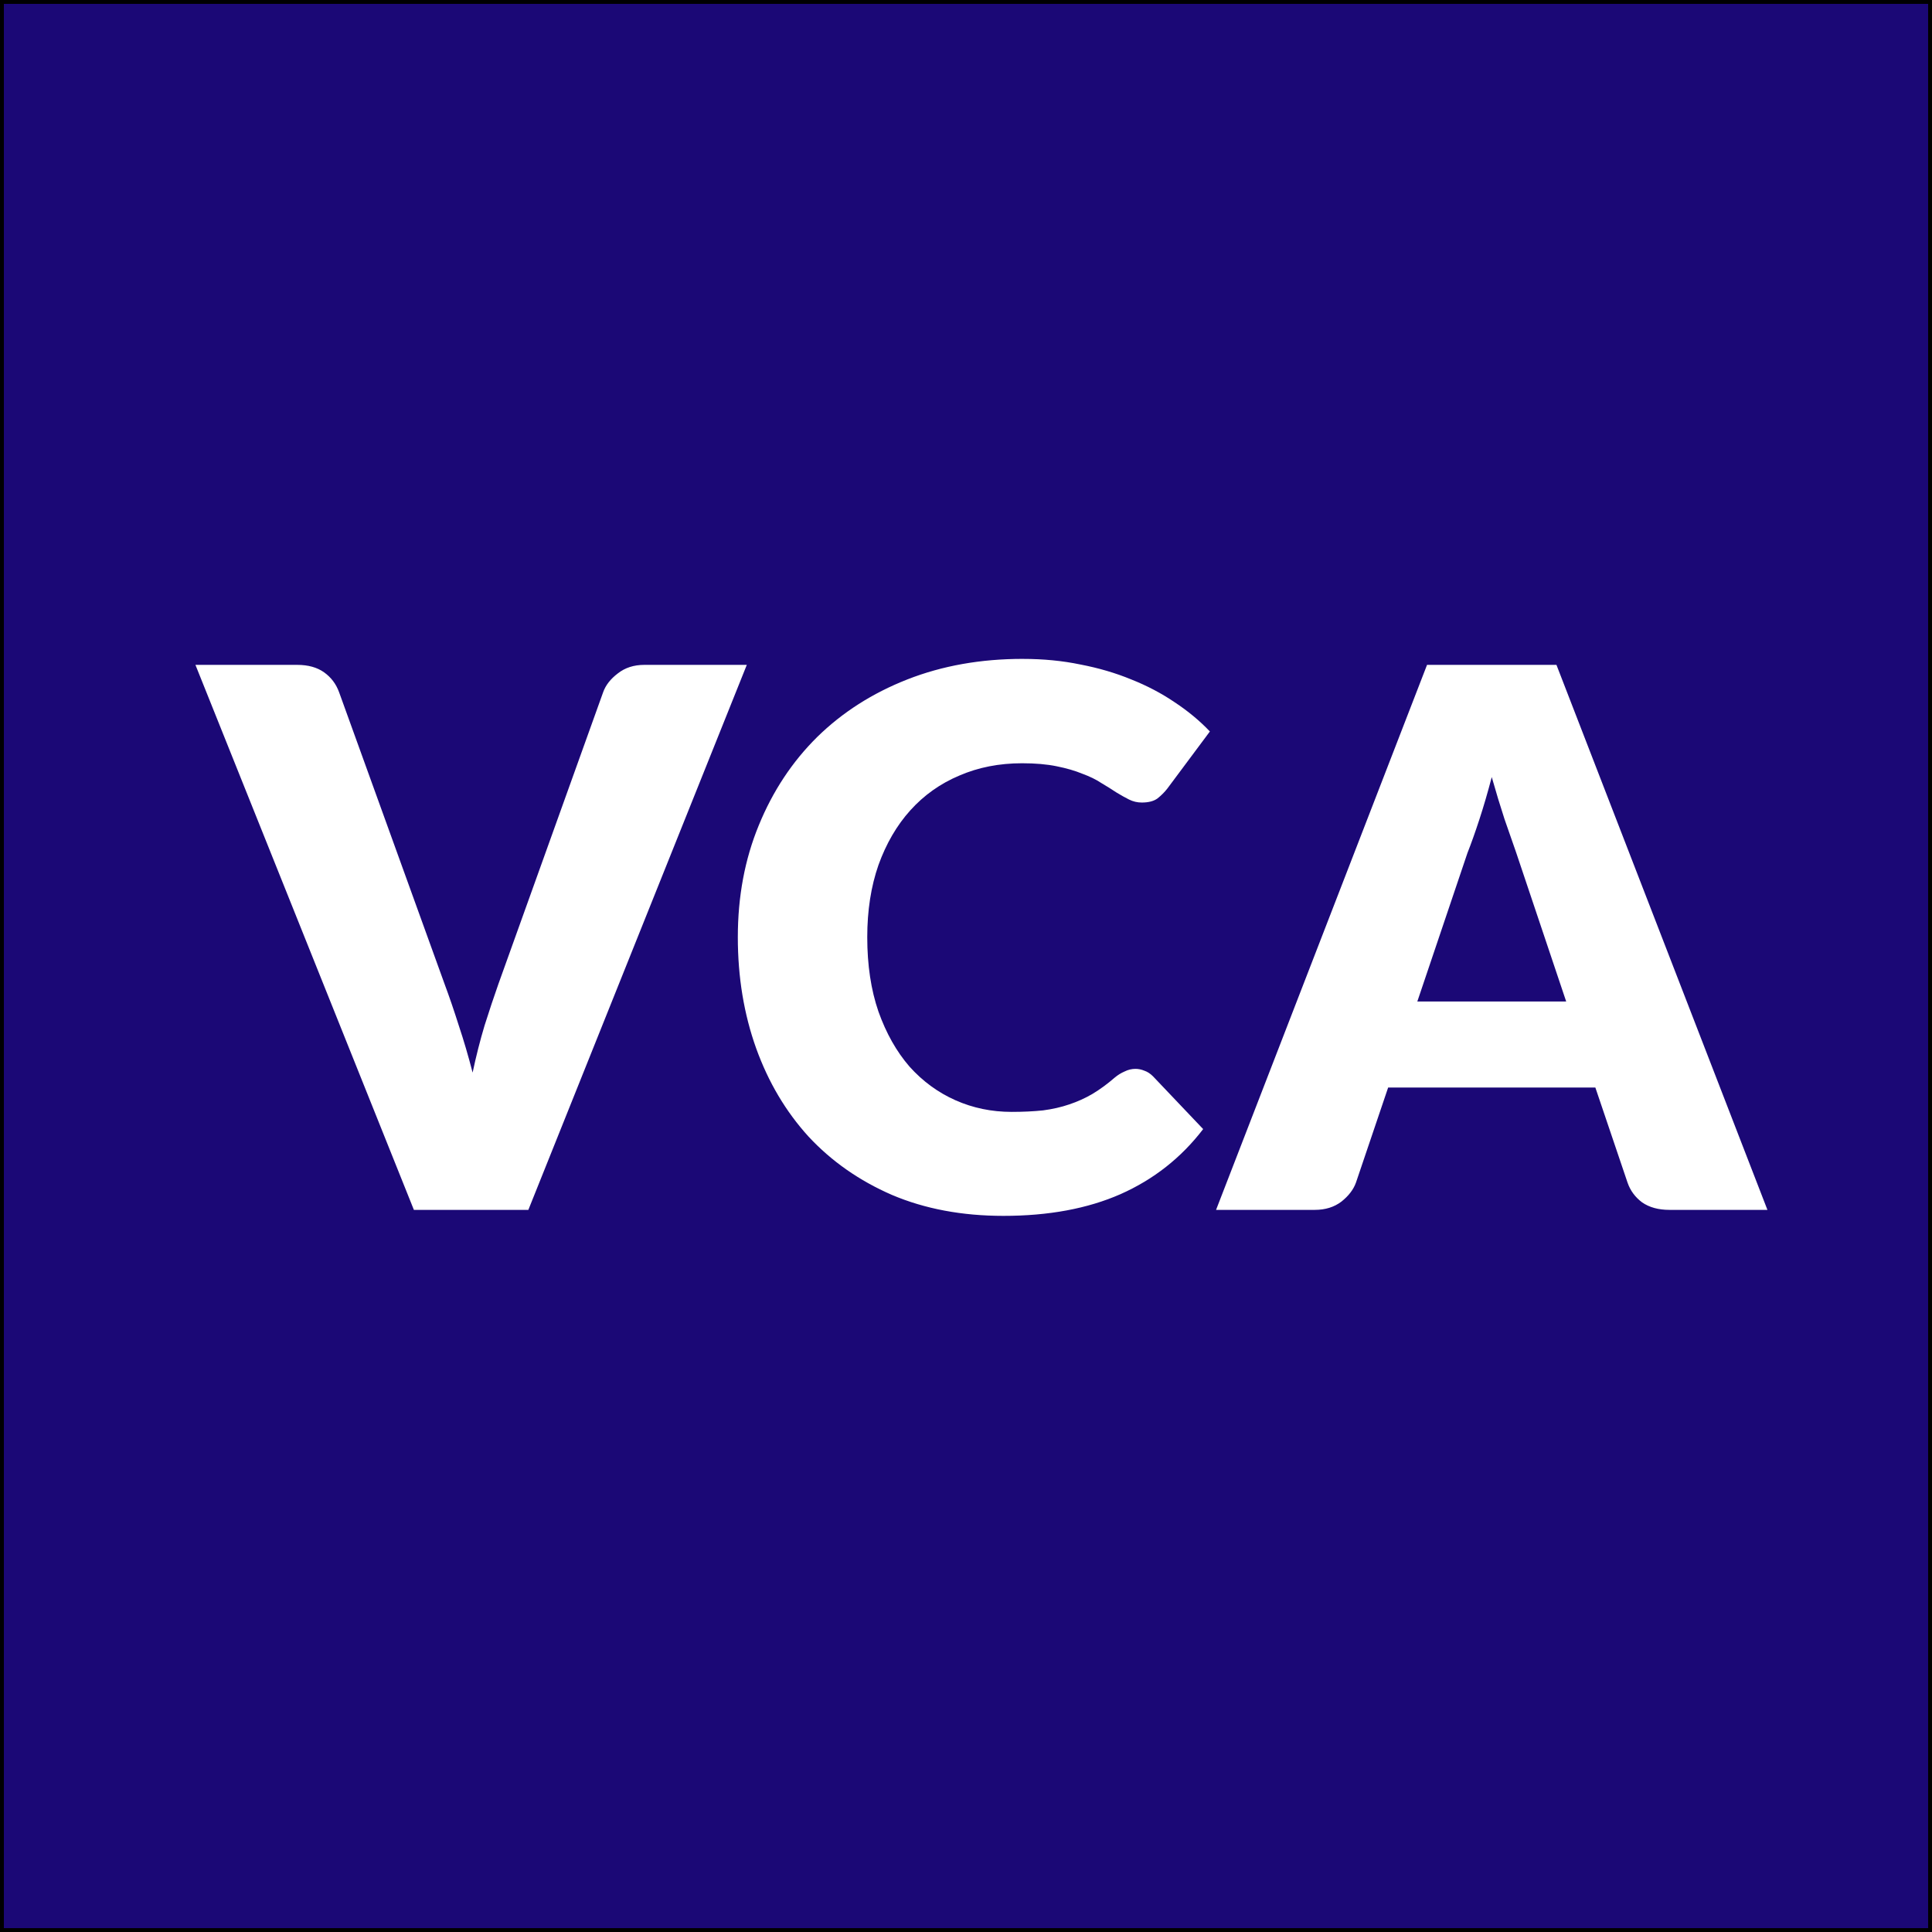
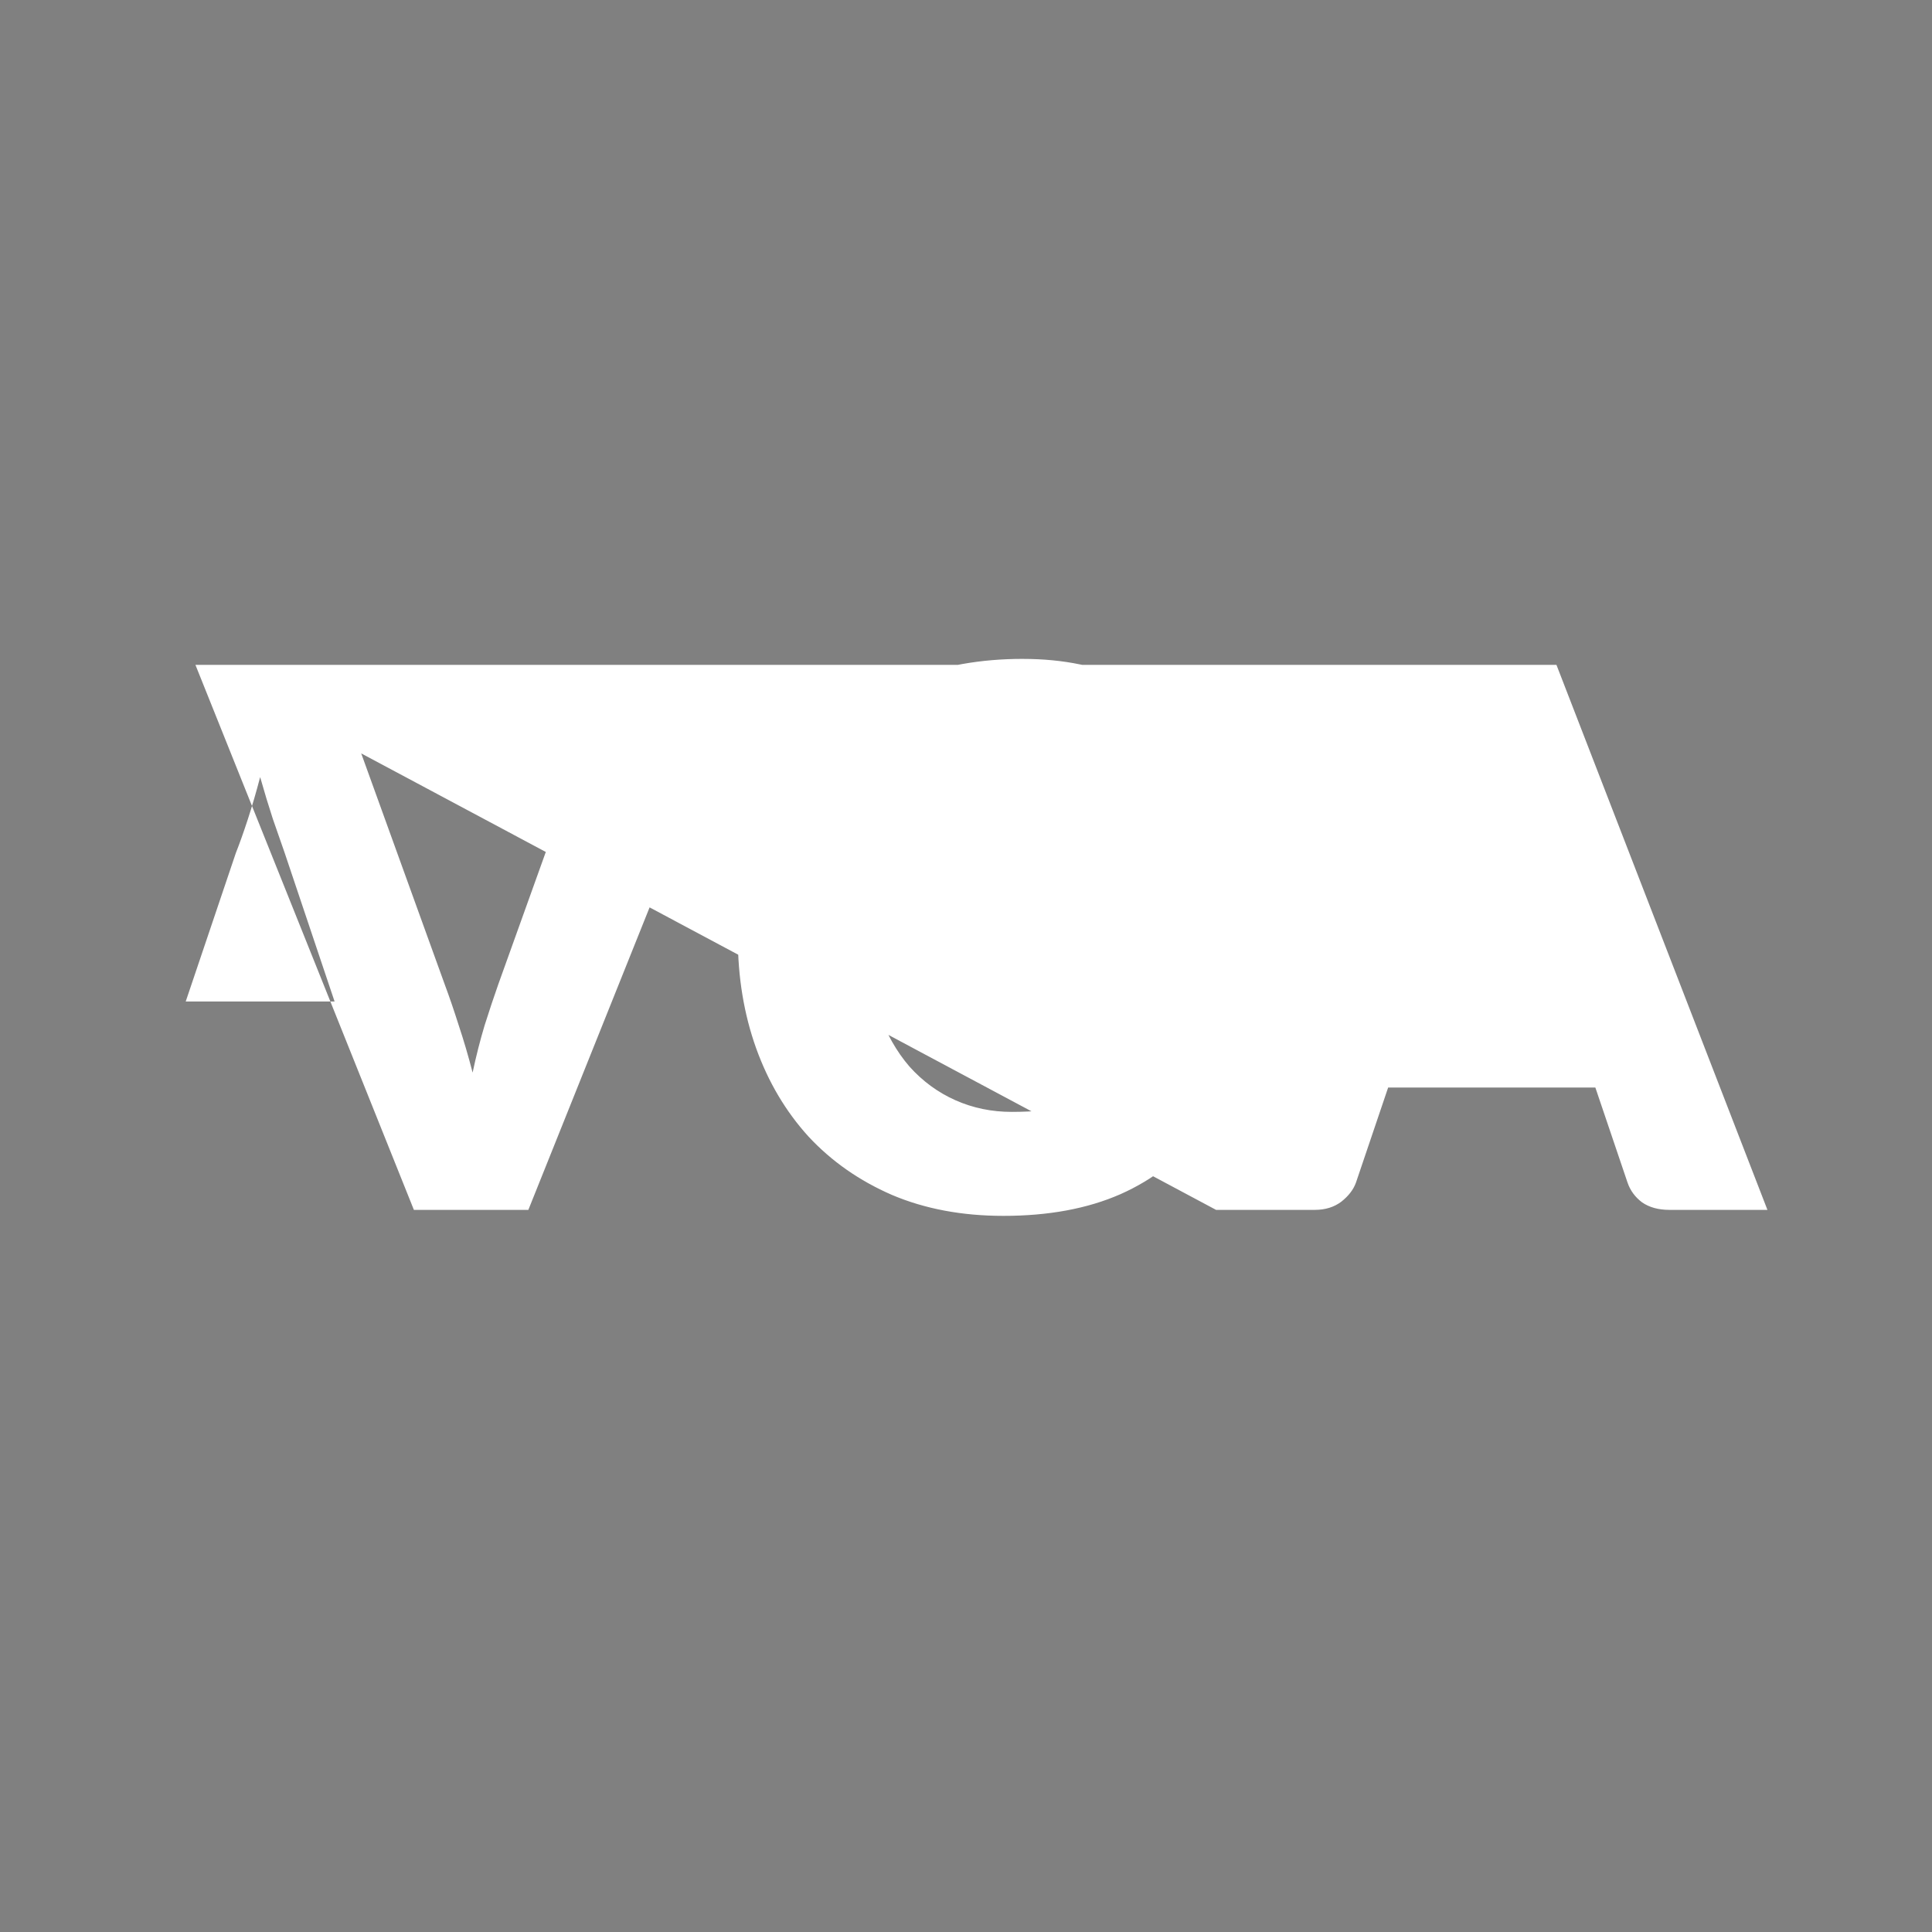
<svg xmlns="http://www.w3.org/2000/svg" xmlns:ns1="http://sodipodi.sourceforge.net/DTD/sodipodi-0.dtd" xmlns:ns2="http://www.inkscape.org/namespaces/inkscape" id="Layer_1" data-name="Layer 1" viewBox="0 0 501 501" version="1.1" ns1:docname="logo-inverse.svg" ns2:version="0.92.3 (2405546, 2018-03-11)">
  <rect x="0" y="0" width="501" height="501" fill="#808080" stroke="none" />
  <ns1:namedview pagecolor="#ffffff" bordercolor="#666666" borderopacity="1" objecttolerance="10" gridtolerance="10" guidetolerance="10" ns2:pageopacity="0" ns2:pageshadow="2" ns2:window-width="1840" ns2:window-height="1051" id="namedview15" showgrid="false" ns2:zoom="0.47105788" ns2:cx="250.5" ns2:cy="250.5" ns2:window-x="-9" ns2:window-y="-9" ns2:window-maximized="1" ns2:current-layer="Layer_1" />
  <defs id="defs4">
    <style id="style2">.cls-1{fill:#1b0876;stroke:#000;stroke-miterlimit:10;}.cls-2{font-size:194px;fill:#fff;font-family:Lato-Black, Lato;font-weight:800;letter-spacing:-0.03em;}.cls-3{letter-spacing:0em;}</style>
  </defs>
  <title id="title6">logo-inverse</title>
-   <rect class="cls-1" x="0.5" y="0.5" width="500" height="500" id="rect8" />
  <g aria-label="VCA" transform="translate(50.68 313.74)" style="font-weight:800;font-size:194px;font-family:Lato-Black, Lato;letter-spacing:-0.03em;fill:#ffffff" id="text12">
-     <path ns1:type="inkscape:offset" ns2:radius="0" ns2:original="M 214.56641 -142.88086 C 203.63774 -142.88086 193.64708 -141.10354 184.59375 -137.54688 C 175.54042 -133.99021 167.74813 -129.00942 161.2168 -122.60742 C 154.75013 -116.20542 149.70532 -108.57613 146.08398 -99.716797 C 142.46265 -90.92213 140.65234 -81.253557 140.65234 -70.712891 C 140.65234 -60.366224 142.23563 -50.76363 145.4043 -41.904297 C 148.57296 -33.10963 153.09971 -25.478385 158.98438 -19.011719 C 164.93371 -12.609719 172.1439 -7.5668594 180.61523 -3.8808594 C 189.15123 -0.25952604 198.78682 1.5527344 209.52148 1.5527344 C 221.22615 1.5527344 231.34681 -0.32355208 239.88281 -4.0742188 C 248.48348 -7.8895521 255.62965 -13.514505 261.32031 -20.951172 L 248.32227 -34.628906 C 247.61093 -35.34024 246.8678 -35.825318 246.0918 -36.083984 C 245.3158 -36.407318 244.53967 -36.568359 243.76367 -36.568359 C 242.79367 -36.568359 241.85455 -36.343292 240.94922 -35.890625 C 240.04389 -35.502625 239.20373 -34.984557 238.42773 -34.337891 C 236.48773 -32.656557 234.54742 -31.234313 232.60742 -30.070312 C 230.73209 -28.970979 228.72775 -28.064849 226.59375 -27.353516 C 224.52442 -26.642182 222.26202 -26.126068 219.80469 -25.802734 C 217.34735 -25.544068 214.63092 -25.414062 211.65625 -25.414062 C 206.48292 -25.414063 201.63214 -26.417208 197.10547 -28.421875 C 192.5788 -30.426542 188.60311 -33.335057 185.17578 -37.150391 C 181.81311 -41.030391 179.12771 -45.784156 177.12305 -51.410156 C 175.18305 -57.036156 174.21484 -63.470224 174.21484 -70.712891 C 174.21484 -77.632224 175.18305 -83.87226 177.12305 -89.433594 C 179.12771 -94.994927 181.87714 -99.715703 185.36914 -103.5957 C 188.92581 -107.54037 193.16151 -110.54785 198.07617 -112.61719 C 202.99084 -114.75119 208.42176 -115.81836 214.37109 -115.81836 C 217.79843 -115.81836 220.77488 -115.5603 223.29688 -115.04297 C 225.88354 -114.52564 228.11295 -113.87756 229.98828 -113.10156 C 231.92828 -112.39023 233.57755 -111.58307 234.93555 -110.67773 C 236.35821 -109.83707 237.65241 -109.02795 238.81641 -108.25195 C 239.98041 -107.54062 241.07861 -106.92554 242.11328 -106.4082 C 243.14795 -105.89087 244.24811 -105.63281 245.41211 -105.63281 C 247.15811 -105.63281 248.51633 -105.98789 249.48633 -106.69922 C 250.45633 -107.47522 251.29648 -108.31732 252.00781 -109.22266 L 263.06641 -124.0625 C 260.41507 -126.84317 257.3746 -129.36557 253.94727 -131.62891 C 250.51993 -133.95691 246.76931 -135.93021 242.69531 -137.54688 C 238.62131 -139.22821 234.22457 -140.52045 229.50391 -141.42578 C 224.84791 -142.39578 219.86907 -142.88086 214.56641 -142.88086 z M 0 -141.32812 L 56.648438 0 L 86.330078 0 L 142.97852 -141.32812 L 116.40039 -141.32812 C 113.68439 -141.32812 111.38901 -140.58499 109.51367 -139.09766 C 107.63834 -137.67499 106.37714 -136.05871 105.73047 -134.24805 L 78.570312 -58.587891 C 77.406313 -55.289891 76.209135 -51.700312 74.980469 -47.820312 C 73.816469 -43.940313 72.782286 -39.867609 71.876953 -35.599609 C 70.77762 -39.867609 69.580443 -43.940313 68.287109 -47.820312 C 67.058443 -51.700312 65.830229 -55.289891 64.601562 -58.587891 L 37.248047 -134.24805 C 36.472047 -136.38205 35.177854 -138.09534 33.367188 -139.38867 C 31.556521 -140.68201 29.230099 -141.32812 26.384766 -141.32812 L 0 -141.32812 z M 319.375 -141.32812 L 264.66602 0 L 290.27539 0 C 292.99139 0 295.28678 -0.71209896 297.16211 -2.1347656 C 299.03744 -3.622099 300.29865 -5.2694115 300.94531 -7.0800781 L 309.28711 -31.71875 L 363.02539 -31.71875 L 371.36719 -7.0800781 C 372.07852 -5.0107448 373.33972 -3.2974531 375.15039 -1.9394531 C 377.02572 -0.64611979 379.38514 0 382.23047 0 L 407.64453 0 L 352.93555 -141.32812 L 319.375 -141.32812 z M 336.15625 -112.22852 C 337.25558 -108.34852 338.35379 -104.7279 339.45312 -101.36523 C 340.61712 -98.067234 341.62027 -95.189755 342.46094 -92.732422 L 355.45898 -54.029297 L 316.85156 -54.029297 L 329.84961 -92.537109 C 330.81961 -94.994443 331.85574 -97.904911 332.95508 -101.26758 C 334.05441 -104.63024 335.12158 -108.28385 336.15625 -112.22852 z " style="letter-spacing:0em" id="path23" d="m 214.566,-142.881 c -10.929,0 -20.919,1.777 -29.973,5.334 -9.053,3.557 -16.846,8.537 -23.377,14.939 -6.467,6.402 -11.511,14.031 -15.133,22.891 -3.621,8.795 -5.432,18.463 -5.432,29.004 0,10.347 1.583,19.949 4.752,28.809 3.169,8.795 7.695,16.426 13.58,22.893 5.949,6.402 13.16,11.445 21.631,15.131 8.536,3.621 18.172,5.434 28.906,5.434 11.705,0 21.825,-1.876 30.361,-5.627 8.601,-3.815 15.747,-9.44 21.438,-16.877 l -12.998,-13.678 c -0.711,-0.711 -1.454,-1.196 -2.23,-1.455 -0.776,-0.323 -1.552,-0.484 -2.328,-0.484 -0.97,0 -1.909,0.225 -2.814,0.678 -0.905,0.388 -1.745,0.906 -2.521,1.553 -1.94,1.681 -3.88,3.104 -5.82,4.268 -1.875,1.099 -3.88,2.005 -6.014,2.717 -2.069,0.711 -4.332,1.227 -6.789,1.551 -2.457,0.259 -5.174,0.389 -8.148,0.389 -5.173,-10e-7 -10.024,-1.003 -14.551,-3.008 -4.527,-2.005 -8.502,-4.913 -11.93,-8.729 -3.363,-3.88 -6.048,-8.634 -8.053,-14.26 -1.94,-5.626 -2.908,-12.06 -2.908,-19.303 0,-6.919 0.968,-13.159 2.908,-18.721 2.005,-5.561 4.754,-10.282 8.246,-14.162 3.557,-3.945 7.792,-6.952 12.707,-9.021 4.915,-2.134 10.346,-3.201 16.295,-3.201 3.427,0 6.404,0.258 8.926,0.775 2.587,0.517 4.816,1.165 6.691,1.941 1.94,0.711 3.589,1.518 4.947,2.424 1.423,0.841 2.717,1.65 3.881,2.426 1.164,0.711 2.262,1.326 3.297,1.844 1.035,0.517 2.135,0.775 3.299,0.775 1.746,0 3.104,-0.355 4.074,-1.066 0.97,-0.776 1.81,-1.618 2.521,-2.523 l 11.059,-14.84 c -2.651,-2.781 -5.692,-5.303 -9.119,-7.566 -3.427,-2.328 -7.178,-4.301 -11.252,-5.918 -4.074,-1.681 -8.471,-2.974 -13.191,-3.879 -4.656,-0.97 -9.635,-1.455 -14.938,-1.455 z M 0,-141.328 56.648,0 h 29.682 l 56.648,-141.328 h -26.578 c -2.716,0 -5.011,0.743 -6.887,2.23 -1.875,1.423 -3.137,3.039 -3.783,4.85 l -27.16,75.66 c -1.164,3.298 -2.361,6.888 -3.59,10.768 -1.164,3.88 -2.198,7.953 -3.104,12.221 -1.099,-4.268 -2.297,-8.341 -3.59,-12.221 -1.229,-3.88 -2.457,-7.47 -3.686,-10.768 L 37.248,-134.248 c -0.776,-2.134 -2.07,-3.847 -3.881,-5.141 -1.811,-1.293 -4.137,-1.939 -6.982,-1.939 z m 319.375,0 L 264.666,0 h 25.609 c 2.716,0 5.011,-0.712 6.887,-2.135 1.875,-1.487 3.137,-3.135 3.783,-4.945 l 8.342,-24.639 h 53.738 l 8.342,24.639 c 0.711,2.069 1.973,3.783 3.783,5.141 C 377.026,-0.646 379.385,0 382.23,0 h 25.414 l -54.709,-141.328 z m 16.781,29.1 c 1.099,3.88 2.198,7.501 3.297,10.863 1.164,3.298 2.167,6.175 3.008,8.633 l 12.998,38.703 h -38.607 l 12.998,-38.508 c 0.97,-2.457 2.006,-5.368 3.105,-8.73 1.099,-3.363 2.167,-7.016 3.201,-10.961 z" />
+     <path ns1:type="inkscape:offset" ns2:radius="0" ns2:original="M 214.56641 -142.88086 C 203.63774 -142.88086 193.64708 -141.10354 184.59375 -137.54688 C 175.54042 -133.99021 167.74813 -129.00942 161.2168 -122.60742 C 154.75013 -116.20542 149.70532 -108.57613 146.08398 -99.716797 C 142.46265 -90.92213 140.65234 -81.253557 140.65234 -70.712891 C 140.65234 -60.366224 142.23563 -50.76363 145.4043 -41.904297 C 148.57296 -33.10963 153.09971 -25.478385 158.98438 -19.011719 C 164.93371 -12.609719 172.1439 -7.5668594 180.61523 -3.8808594 C 189.15123 -0.25952604 198.78682 1.5527344 209.52148 1.5527344 C 221.22615 1.5527344 231.34681 -0.32355208 239.88281 -4.0742188 C 248.48348 -7.8895521 255.62965 -13.514505 261.32031 -20.951172 L 248.32227 -34.628906 C 247.61093 -35.34024 246.8678 -35.825318 246.0918 -36.083984 C 245.3158 -36.407318 244.53967 -36.568359 243.76367 -36.568359 C 242.79367 -36.568359 241.85455 -36.343292 240.94922 -35.890625 C 240.04389 -35.502625 239.20373 -34.984557 238.42773 -34.337891 C 236.48773 -32.656557 234.54742 -31.234313 232.60742 -30.070312 C 230.73209 -28.970979 228.72775 -28.064849 226.59375 -27.353516 C 224.52442 -26.642182 222.26202 -26.126068 219.80469 -25.802734 C 217.34735 -25.544068 214.63092 -25.414062 211.65625 -25.414062 C 206.48292 -25.414063 201.63214 -26.417208 197.10547 -28.421875 C 192.5788 -30.426542 188.60311 -33.335057 185.17578 -37.150391 C 181.81311 -41.030391 179.12771 -45.784156 177.12305 -51.410156 C 175.18305 -57.036156 174.21484 -63.470224 174.21484 -70.712891 C 174.21484 -77.632224 175.18305 -83.87226 177.12305 -89.433594 C 179.12771 -94.994927 181.87714 -99.715703 185.36914 -103.5957 C 188.92581 -107.54037 193.16151 -110.54785 198.07617 -112.61719 C 202.99084 -114.75119 208.42176 -115.81836 214.37109 -115.81836 C 217.79843 -115.81836 220.77488 -115.5603 223.29688 -115.04297 C 225.88354 -114.52564 228.11295 -113.87756 229.98828 -113.10156 C 231.92828 -112.39023 233.57755 -111.58307 234.93555 -110.67773 C 236.35821 -109.83707 237.65241 -109.02795 238.81641 -108.25195 C 239.98041 -107.54062 241.07861 -106.92554 242.11328 -106.4082 C 243.14795 -105.89087 244.24811 -105.63281 245.41211 -105.63281 C 247.15811 -105.63281 248.51633 -105.98789 249.48633 -106.69922 C 250.45633 -107.47522 251.29648 -108.31732 252.00781 -109.22266 L 263.06641 -124.0625 C 260.41507 -126.84317 257.3746 -129.36557 253.94727 -131.62891 C 250.51993 -133.95691 246.76931 -135.93021 242.69531 -137.54688 C 238.62131 -139.22821 234.22457 -140.52045 229.50391 -141.42578 C 224.84791 -142.39578 219.86907 -142.88086 214.56641 -142.88086 z M 0 -141.32812 L 56.648438 0 L 86.330078 0 L 142.97852 -141.32812 L 116.40039 -141.32812 C 113.68439 -141.32812 111.38901 -140.58499 109.51367 -139.09766 C 107.63834 -137.67499 106.37714 -136.05871 105.73047 -134.24805 L 78.570312 -58.587891 C 77.406313 -55.289891 76.209135 -51.700312 74.980469 -47.820312 C 73.816469 -43.940313 72.782286 -39.867609 71.876953 -35.599609 C 70.77762 -39.867609 69.580443 -43.940313 68.287109 -47.820312 C 67.058443 -51.700312 65.830229 -55.289891 64.601562 -58.587891 L 37.248047 -134.24805 C 36.472047 -136.38205 35.177854 -138.09534 33.367188 -139.38867 C 31.556521 -140.68201 29.230099 -141.32812 26.384766 -141.32812 L 0 -141.32812 z M 319.375 -141.32812 L 264.66602 0 L 290.27539 0 C 292.99139 0 295.28678 -0.71209896 297.16211 -2.1347656 C 299.03744 -3.622099 300.29865 -5.2694115 300.94531 -7.0800781 L 309.28711 -31.71875 L 363.02539 -31.71875 L 371.36719 -7.0800781 C 372.07852 -5.0107448 373.33972 -3.2974531 375.15039 -1.9394531 C 377.02572 -0.64611979 379.38514 0 382.23047 0 L 407.64453 0 L 352.93555 -141.32812 L 319.375 -141.32812 z M 336.15625 -112.22852 C 337.25558 -108.34852 338.35379 -104.7279 339.45312 -101.36523 C 340.61712 -98.067234 341.62027 -95.189755 342.46094 -92.732422 L 355.45898 -54.029297 L 316.85156 -54.029297 L 329.84961 -92.537109 C 330.81961 -94.994443 331.85574 -97.904911 332.95508 -101.26758 C 334.05441 -104.63024 335.12158 -108.28385 336.15625 -112.22852 z " style="letter-spacing:0em" id="path23" d="m 214.566,-142.881 c -10.929,0 -20.919,1.777 -29.973,5.334 -9.053,3.557 -16.846,8.537 -23.377,14.939 -6.467,6.402 -11.511,14.031 -15.133,22.891 -3.621,8.795 -5.432,18.463 -5.432,29.004 0,10.347 1.583,19.949 4.752,28.809 3.169,8.795 7.695,16.426 13.58,22.893 5.949,6.402 13.16,11.445 21.631,15.131 8.536,3.621 18.172,5.434 28.906,5.434 11.705,0 21.825,-1.876 30.361,-5.627 8.601,-3.815 15.747,-9.44 21.438,-16.877 l -12.998,-13.678 c -0.711,-0.711 -1.454,-1.196 -2.23,-1.455 -0.776,-0.323 -1.552,-0.484 -2.328,-0.484 -0.97,0 -1.909,0.225 -2.814,0.678 -0.905,0.388 -1.745,0.906 -2.521,1.553 -1.94,1.681 -3.88,3.104 -5.82,4.268 -1.875,1.099 -3.88,2.005 -6.014,2.717 -2.069,0.711 -4.332,1.227 -6.789,1.551 -2.457,0.259 -5.174,0.389 -8.148,0.389 -5.173,-10e-7 -10.024,-1.003 -14.551,-3.008 -4.527,-2.005 -8.502,-4.913 -11.93,-8.729 -3.363,-3.88 -6.048,-8.634 -8.053,-14.26 -1.94,-5.626 -2.908,-12.06 -2.908,-19.303 0,-6.919 0.968,-13.159 2.908,-18.721 2.005,-5.561 4.754,-10.282 8.246,-14.162 3.557,-3.945 7.792,-6.952 12.707,-9.021 4.915,-2.134 10.346,-3.201 16.295,-3.201 3.427,0 6.404,0.258 8.926,0.775 2.587,0.517 4.816,1.165 6.691,1.941 1.94,0.711 3.589,1.518 4.947,2.424 1.423,0.841 2.717,1.65 3.881,2.426 1.164,0.711 2.262,1.326 3.297,1.844 1.035,0.517 2.135,0.775 3.299,0.775 1.746,0 3.104,-0.355 4.074,-1.066 0.97,-0.776 1.81,-1.618 2.521,-2.523 l 11.059,-14.84 c -2.651,-2.781 -5.692,-5.303 -9.119,-7.566 -3.427,-2.328 -7.178,-4.301 -11.252,-5.918 -4.074,-1.681 -8.471,-2.974 -13.191,-3.879 -4.656,-0.97 -9.635,-1.455 -14.938,-1.455 z M 0,-141.328 56.648,0 h 29.682 l 56.648,-141.328 h -26.578 c -2.716,0 -5.011,0.743 -6.887,2.23 -1.875,1.423 -3.137,3.039 -3.783,4.85 l -27.16,75.66 c -1.164,3.298 -2.361,6.888 -3.59,10.768 -1.164,3.88 -2.198,7.953 -3.104,12.221 -1.099,-4.268 -2.297,-8.341 -3.59,-12.221 -1.229,-3.88 -2.457,-7.47 -3.686,-10.768 L 37.248,-134.248 c -0.776,-2.134 -2.07,-3.847 -3.881,-5.141 -1.811,-1.293 -4.137,-1.939 -6.982,-1.939 z L 264.666,0 h 25.609 c 2.716,0 5.011,-0.712 6.887,-2.135 1.875,-1.487 3.137,-3.135 3.783,-4.945 l 8.342,-24.639 h 53.738 l 8.342,24.639 c 0.711,2.069 1.973,3.783 3.783,5.141 C 377.026,-0.646 379.385,0 382.23,0 h 25.414 l -54.709,-141.328 z m 16.781,29.1 c 1.099,3.88 2.198,7.501 3.297,10.863 1.164,3.298 2.167,6.175 3.008,8.633 l 12.998,38.703 h -38.607 l 12.998,-38.508 c 0.97,-2.457 2.006,-5.368 3.105,-8.73 1.099,-3.363 2.167,-7.016 3.201,-10.961 z" />
  </g>
</svg>